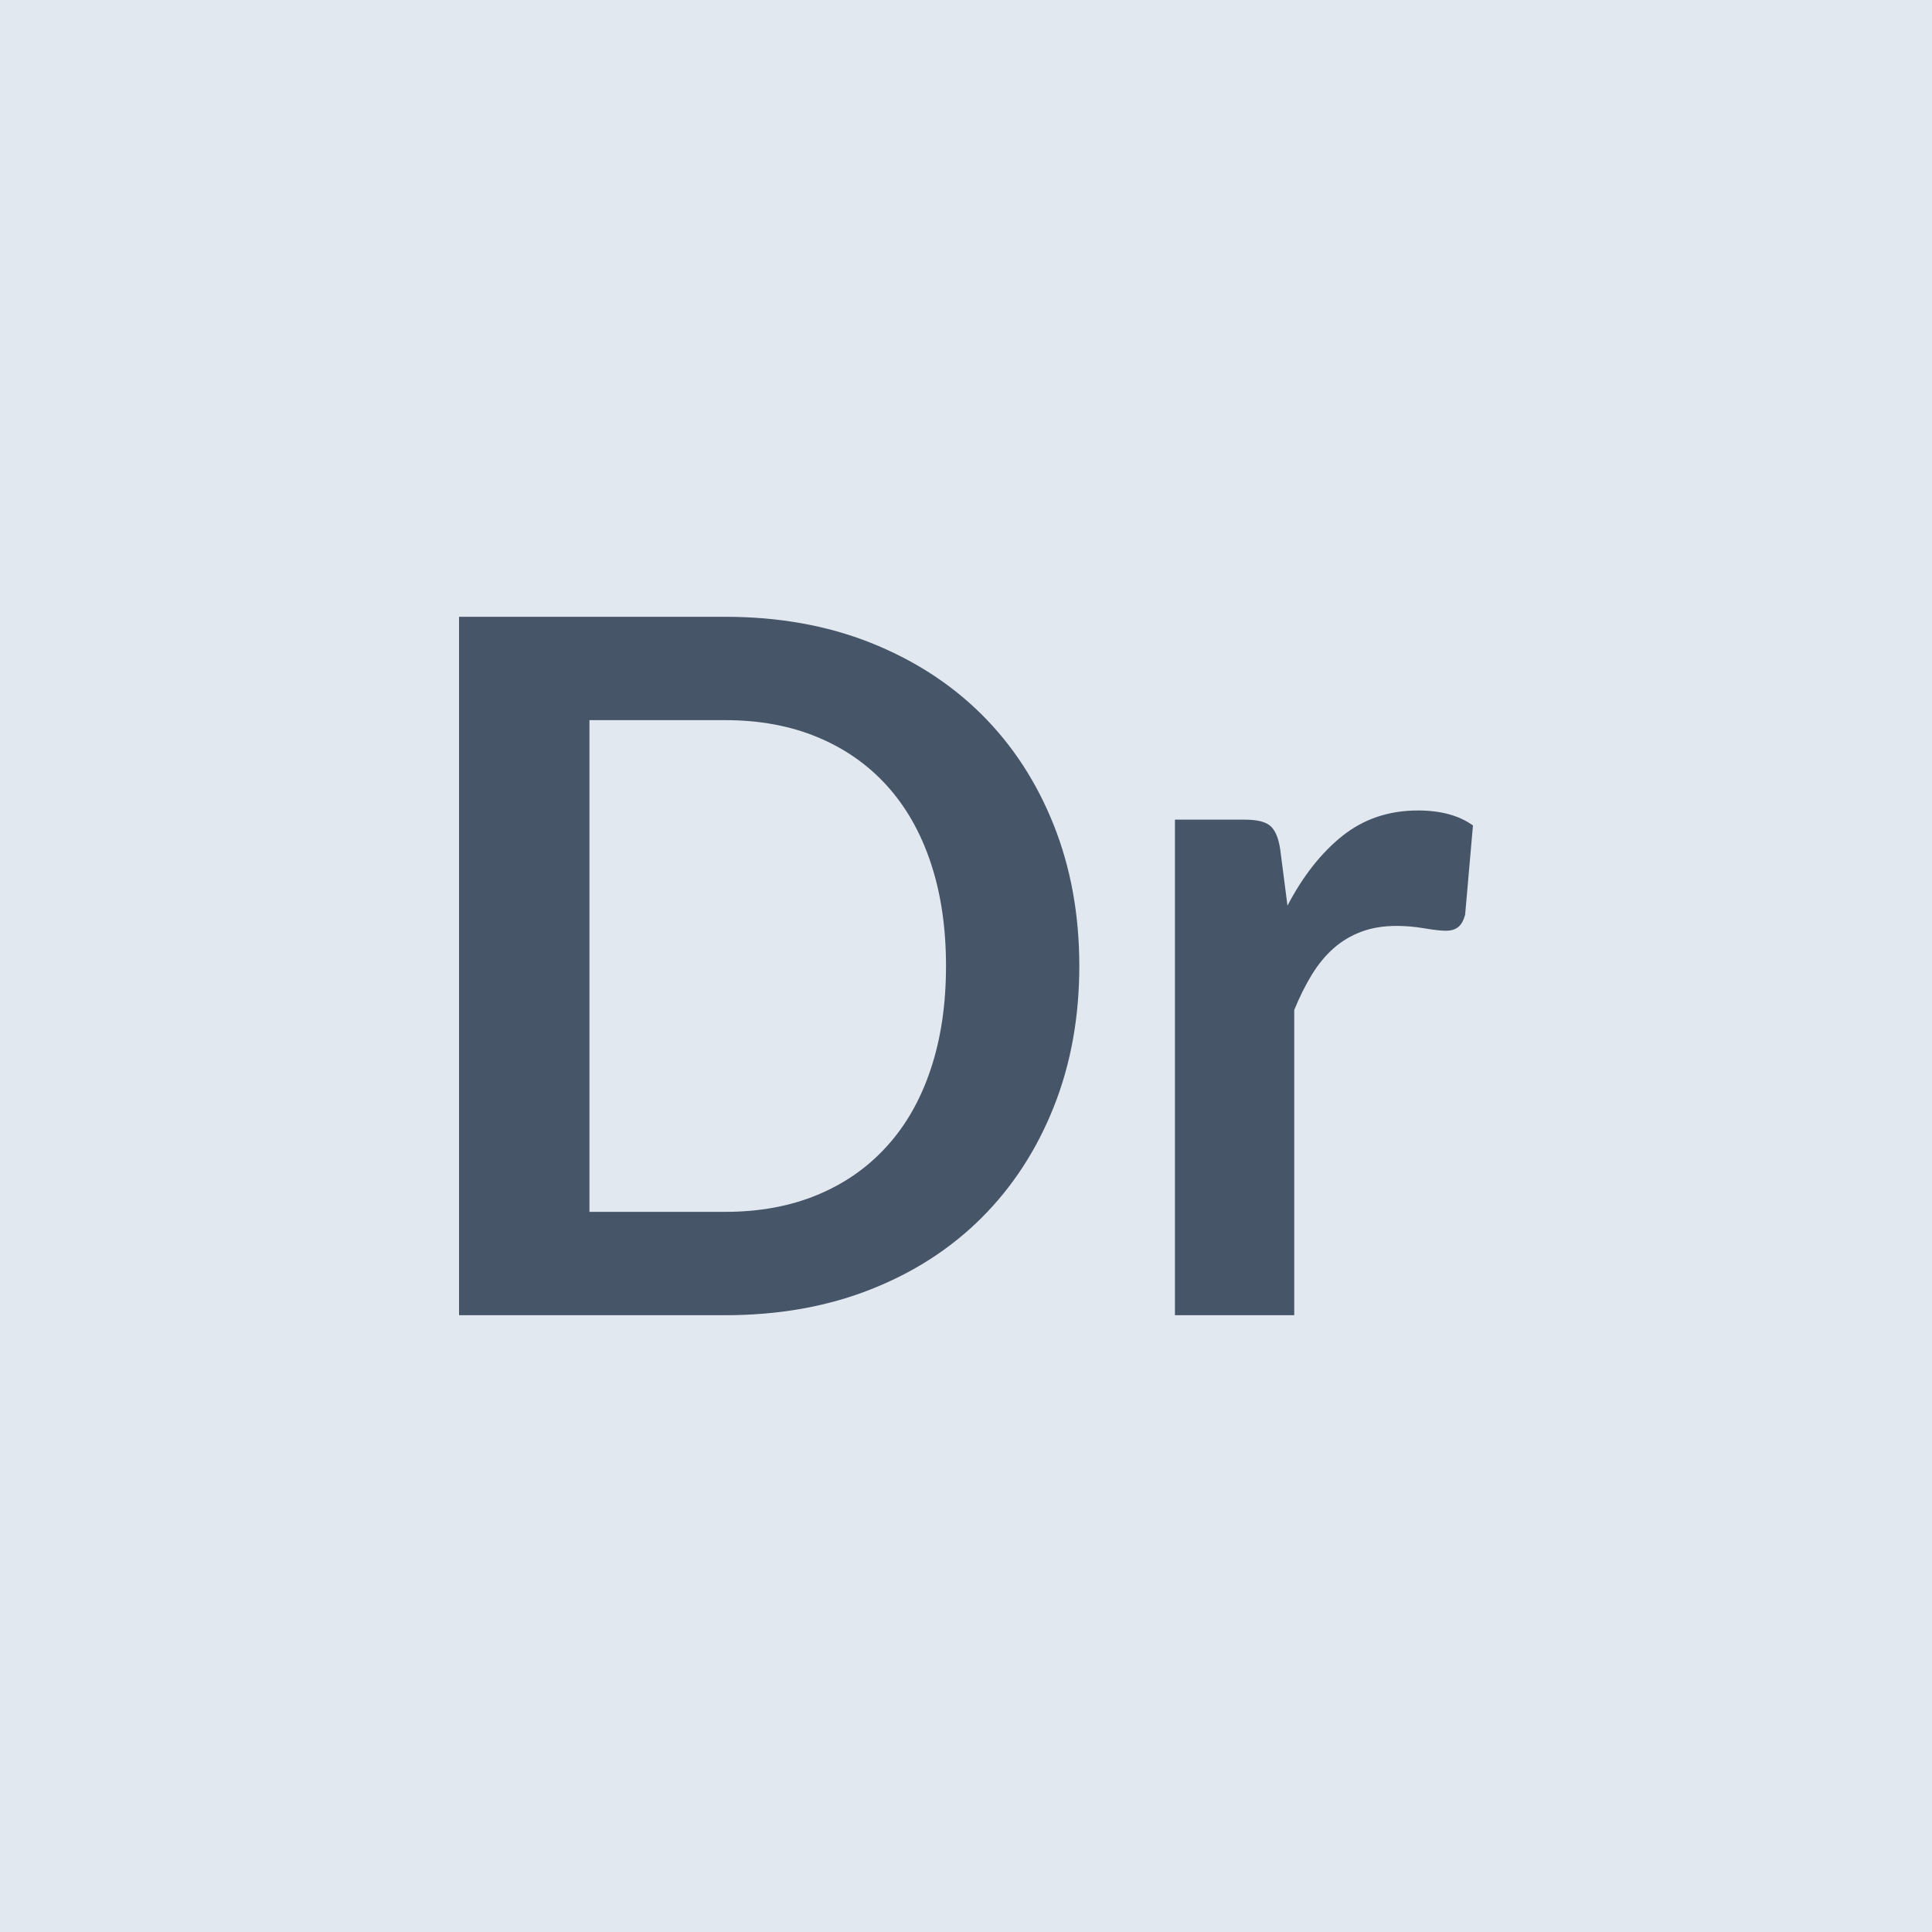
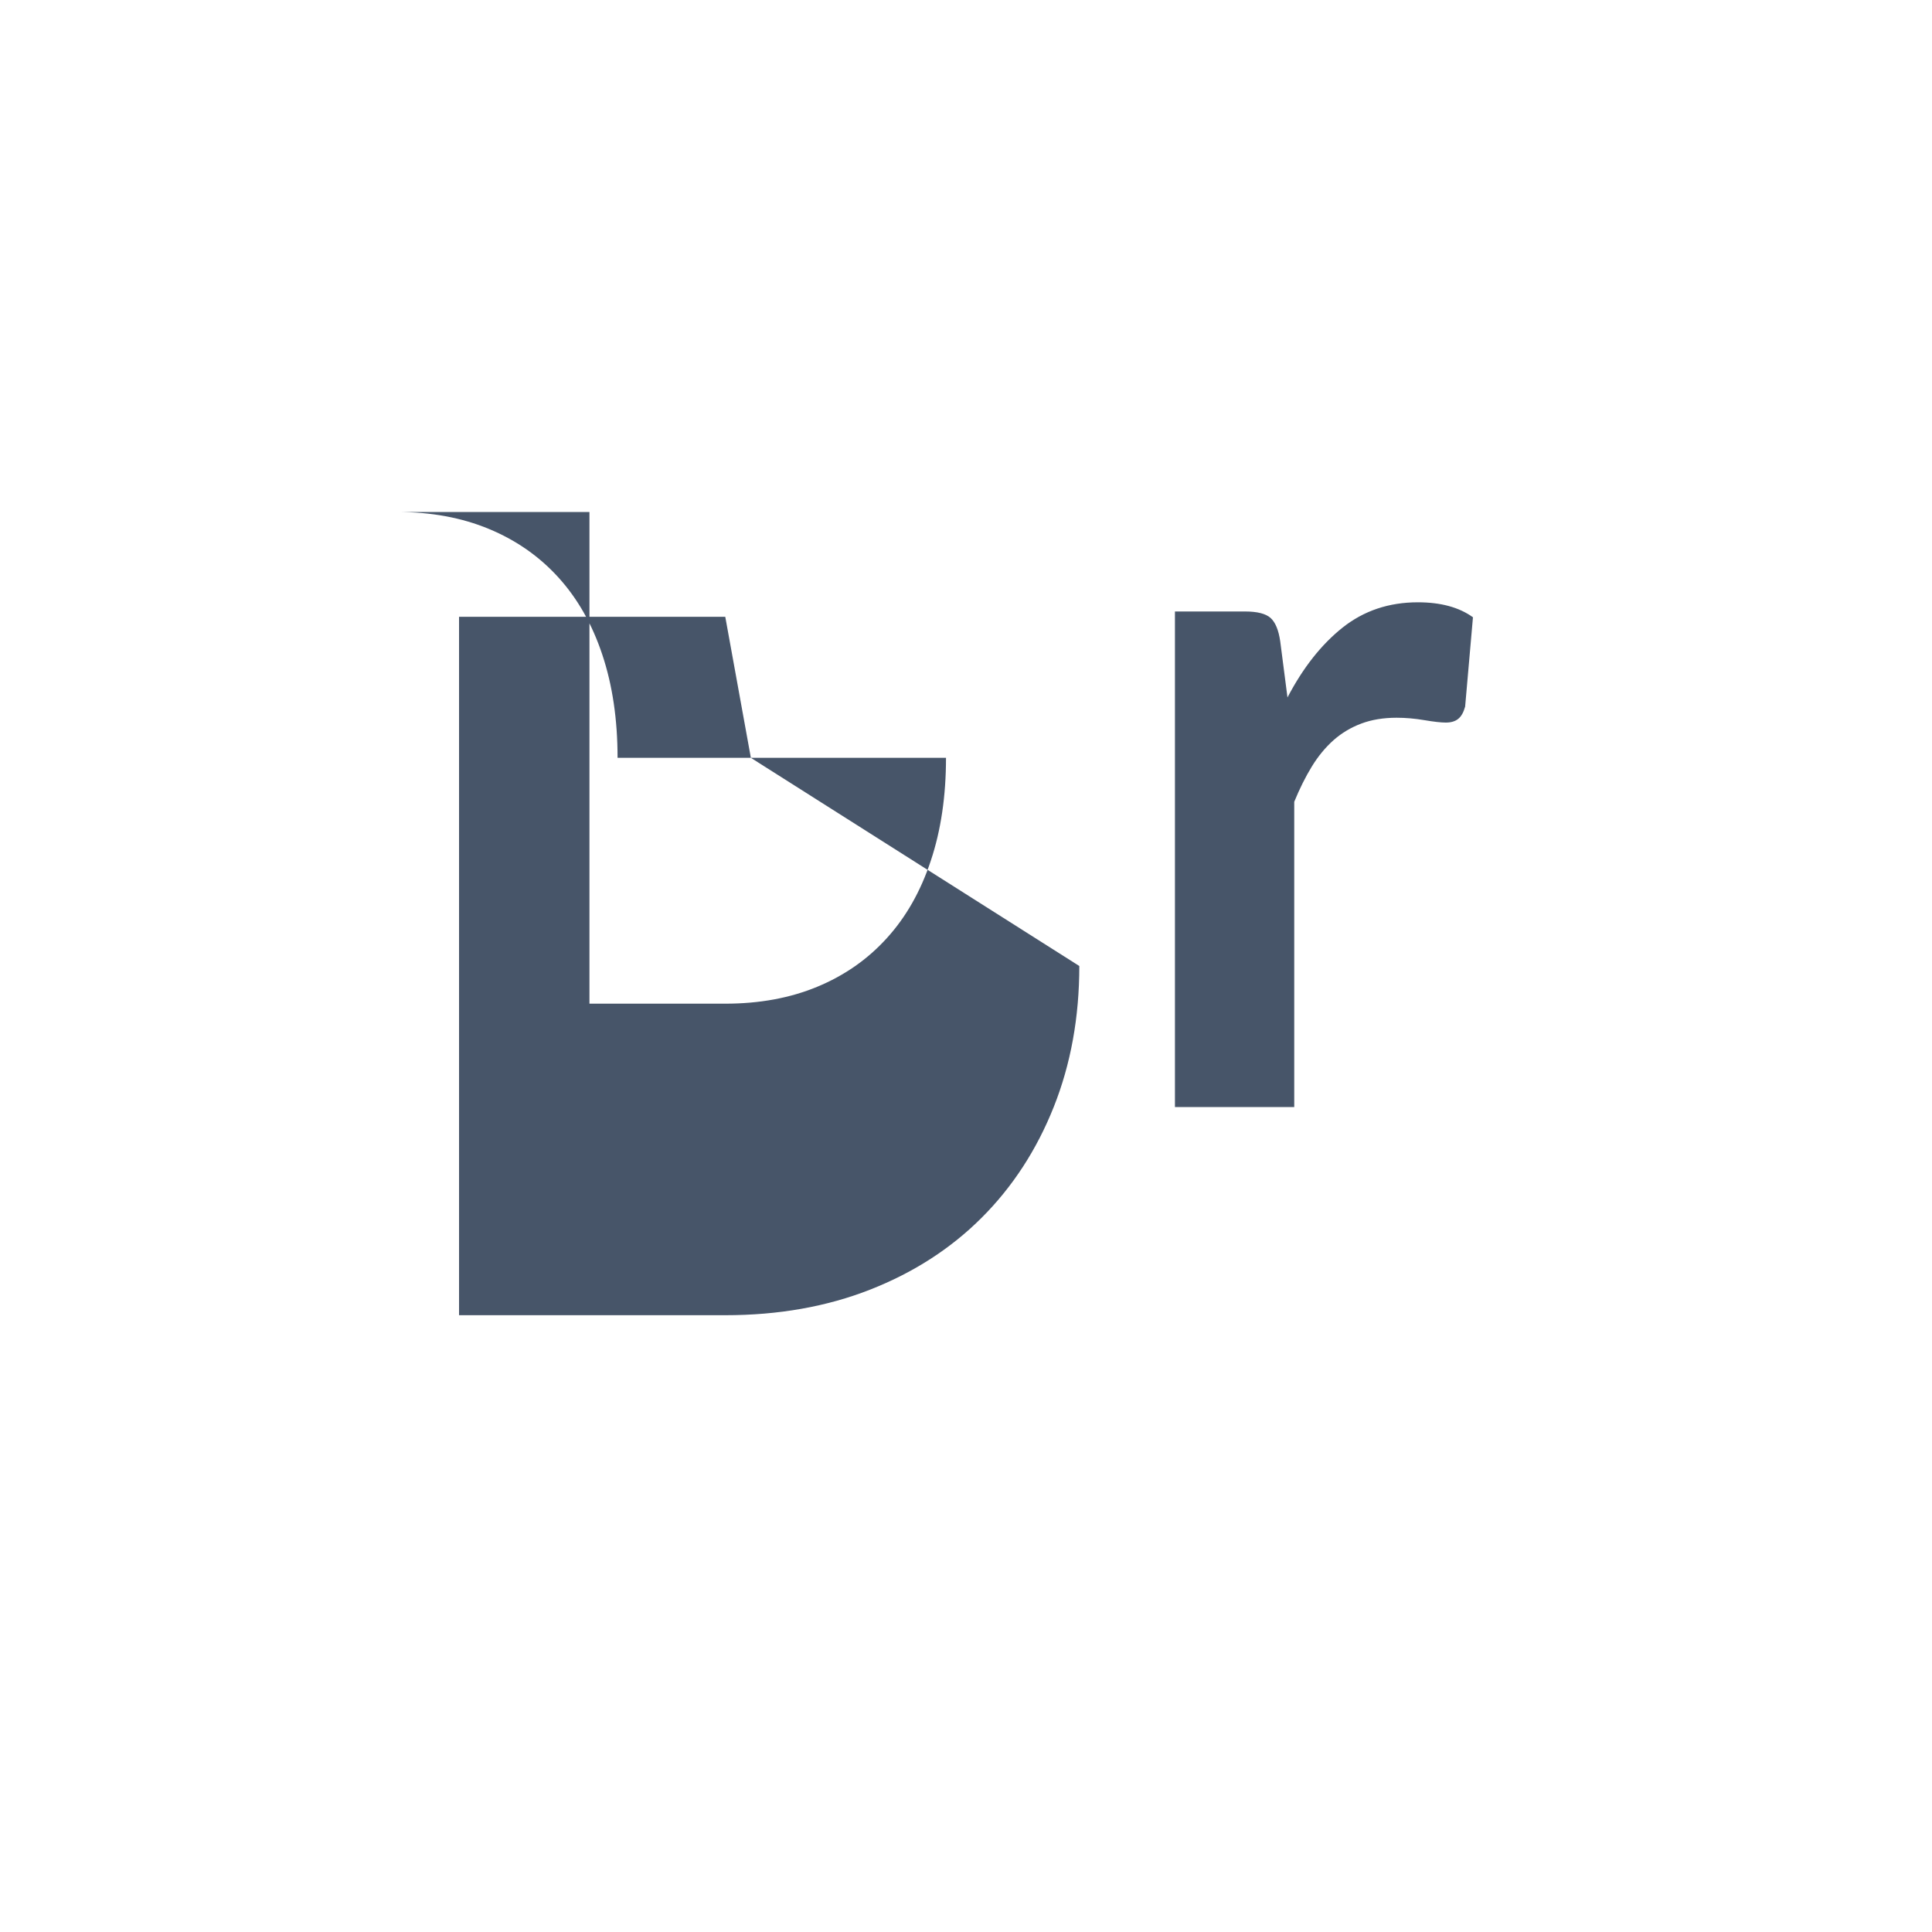
<svg xmlns="http://www.w3.org/2000/svg" width="200" height="200" viewBox="0 0 200 200">
-   <rect width="100%" height="100%" fill="#e2e8f0" />
-   <path fill="#475569" d="M111.73 100q0 7.95-2.65 14.6t-7.45 11.45-11.55 7.45-15 2.65H47.52v-72.3h27.56q8.25 0 15 2.67 6.75 2.68 11.55 7.45 4.8 4.78 7.45 11.43t2.65 14.6m-13.8 0q0-5.95-1.58-10.68-1.57-4.72-4.55-8-2.97-3.27-7.2-5.02-4.22-1.75-9.52-1.75H61.02v50.9h14.06q5.3 0 9.52-1.75 4.23-1.75 7.2-5.03 2.98-3.27 4.55-8 1.58-4.72 1.58-10.67m34.6-12.05.75 5.8q2.4-4.6 5.7-7.23 3.3-2.62 7.8-2.62 3.55 0 5.7 1.55l-.81 9.25q-.25.9-.72 1.27-.47.38-1.28.38-.75 0-2.22-.25t-2.88-.25q-2.04 0-3.64.6-1.61.6-2.88 1.72-1.27 1.13-2.25 2.73t-1.82 3.65v31.6h-12.35v-51.3h7.25q1.9 0 2.65.67.75.68 1 2.43" />
+   <path fill="#475569" d="M111.73 100q0 7.95-2.65 14.6t-7.45 11.45-11.55 7.45-15 2.65H47.52v-72.3h27.56t2.65 14.6m-13.8 0q0-5.95-1.58-10.68-1.57-4.72-4.55-8-2.97-3.27-7.2-5.02-4.22-1.75-9.52-1.75H61.02v50.9h14.06q5.3 0 9.52-1.75 4.23-1.75 7.2-5.03 2.98-3.27 4.55-8 1.58-4.72 1.58-10.67m34.6-12.05.75 5.8q2.4-4.6 5.7-7.23 3.3-2.62 7.8-2.62 3.55 0 5.7 1.55l-.81 9.25q-.25.9-.72 1.27-.47.38-1.28.38-.75 0-2.22-.25t-2.88-.25q-2.04 0-3.64.6-1.61.6-2.88 1.72-1.27 1.13-2.25 2.73t-1.82 3.65v31.6h-12.35v-51.3h7.25q1.9 0 2.65.67.75.68 1 2.43" />
</svg>